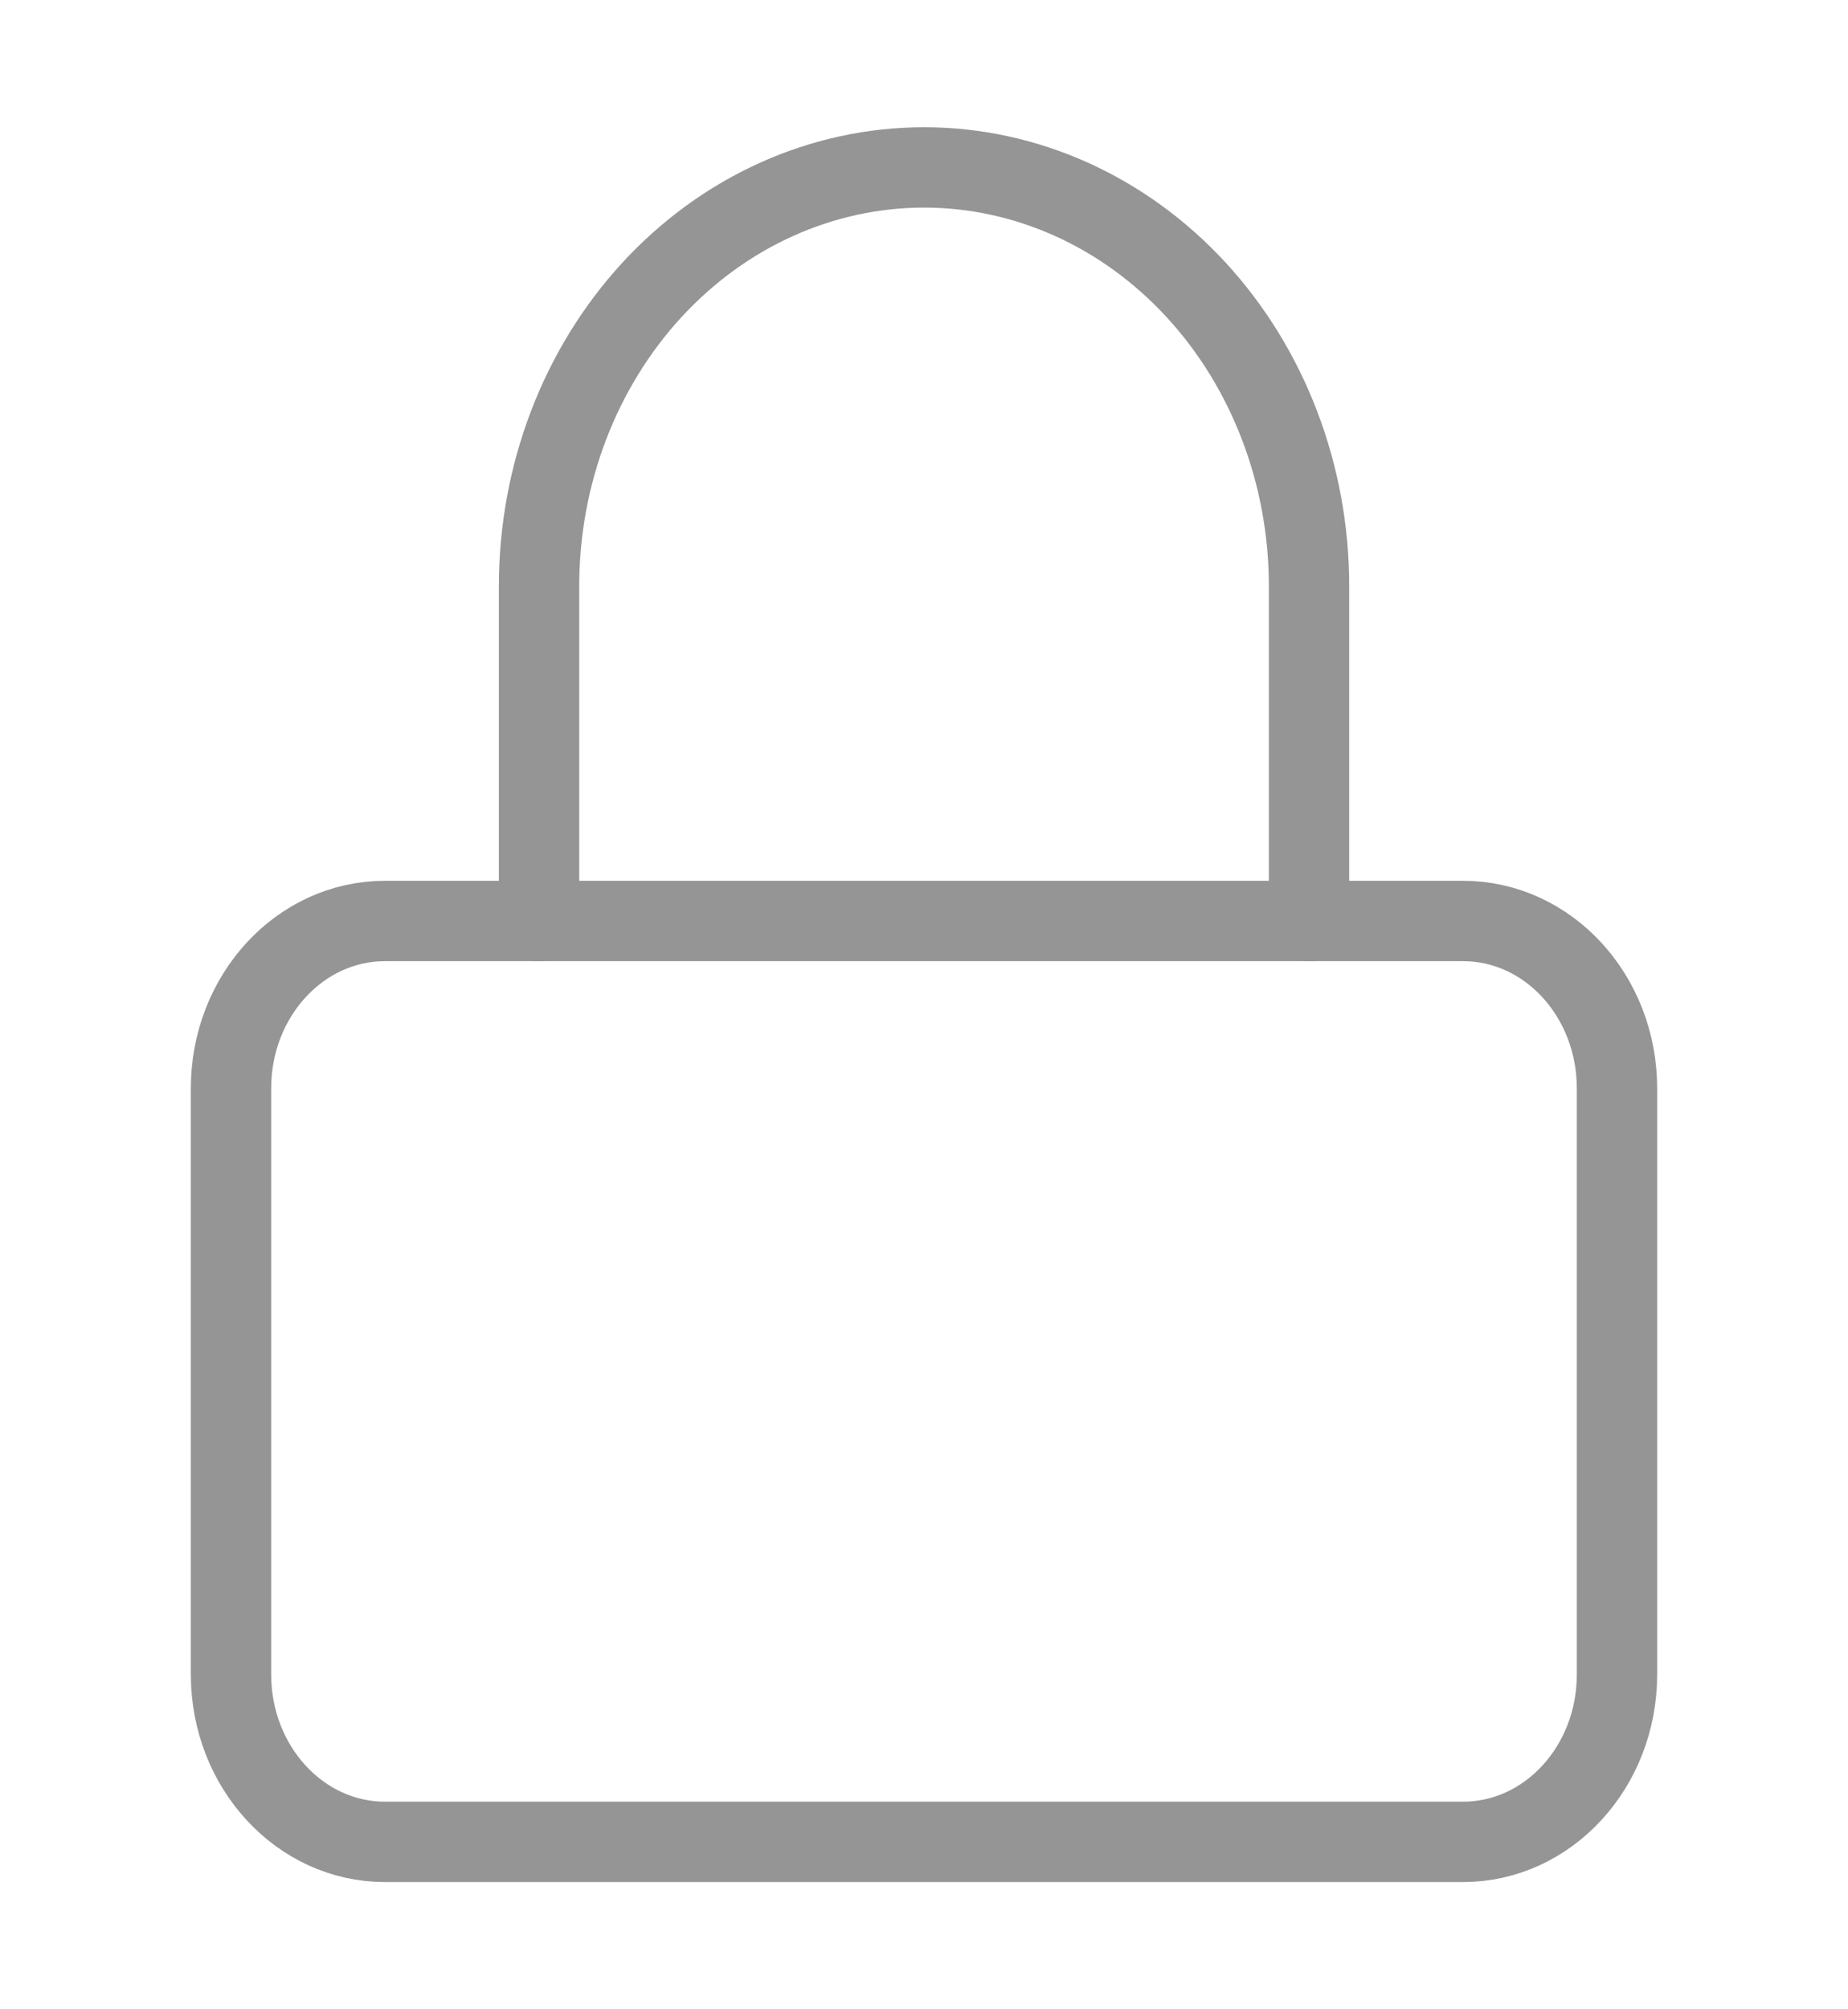
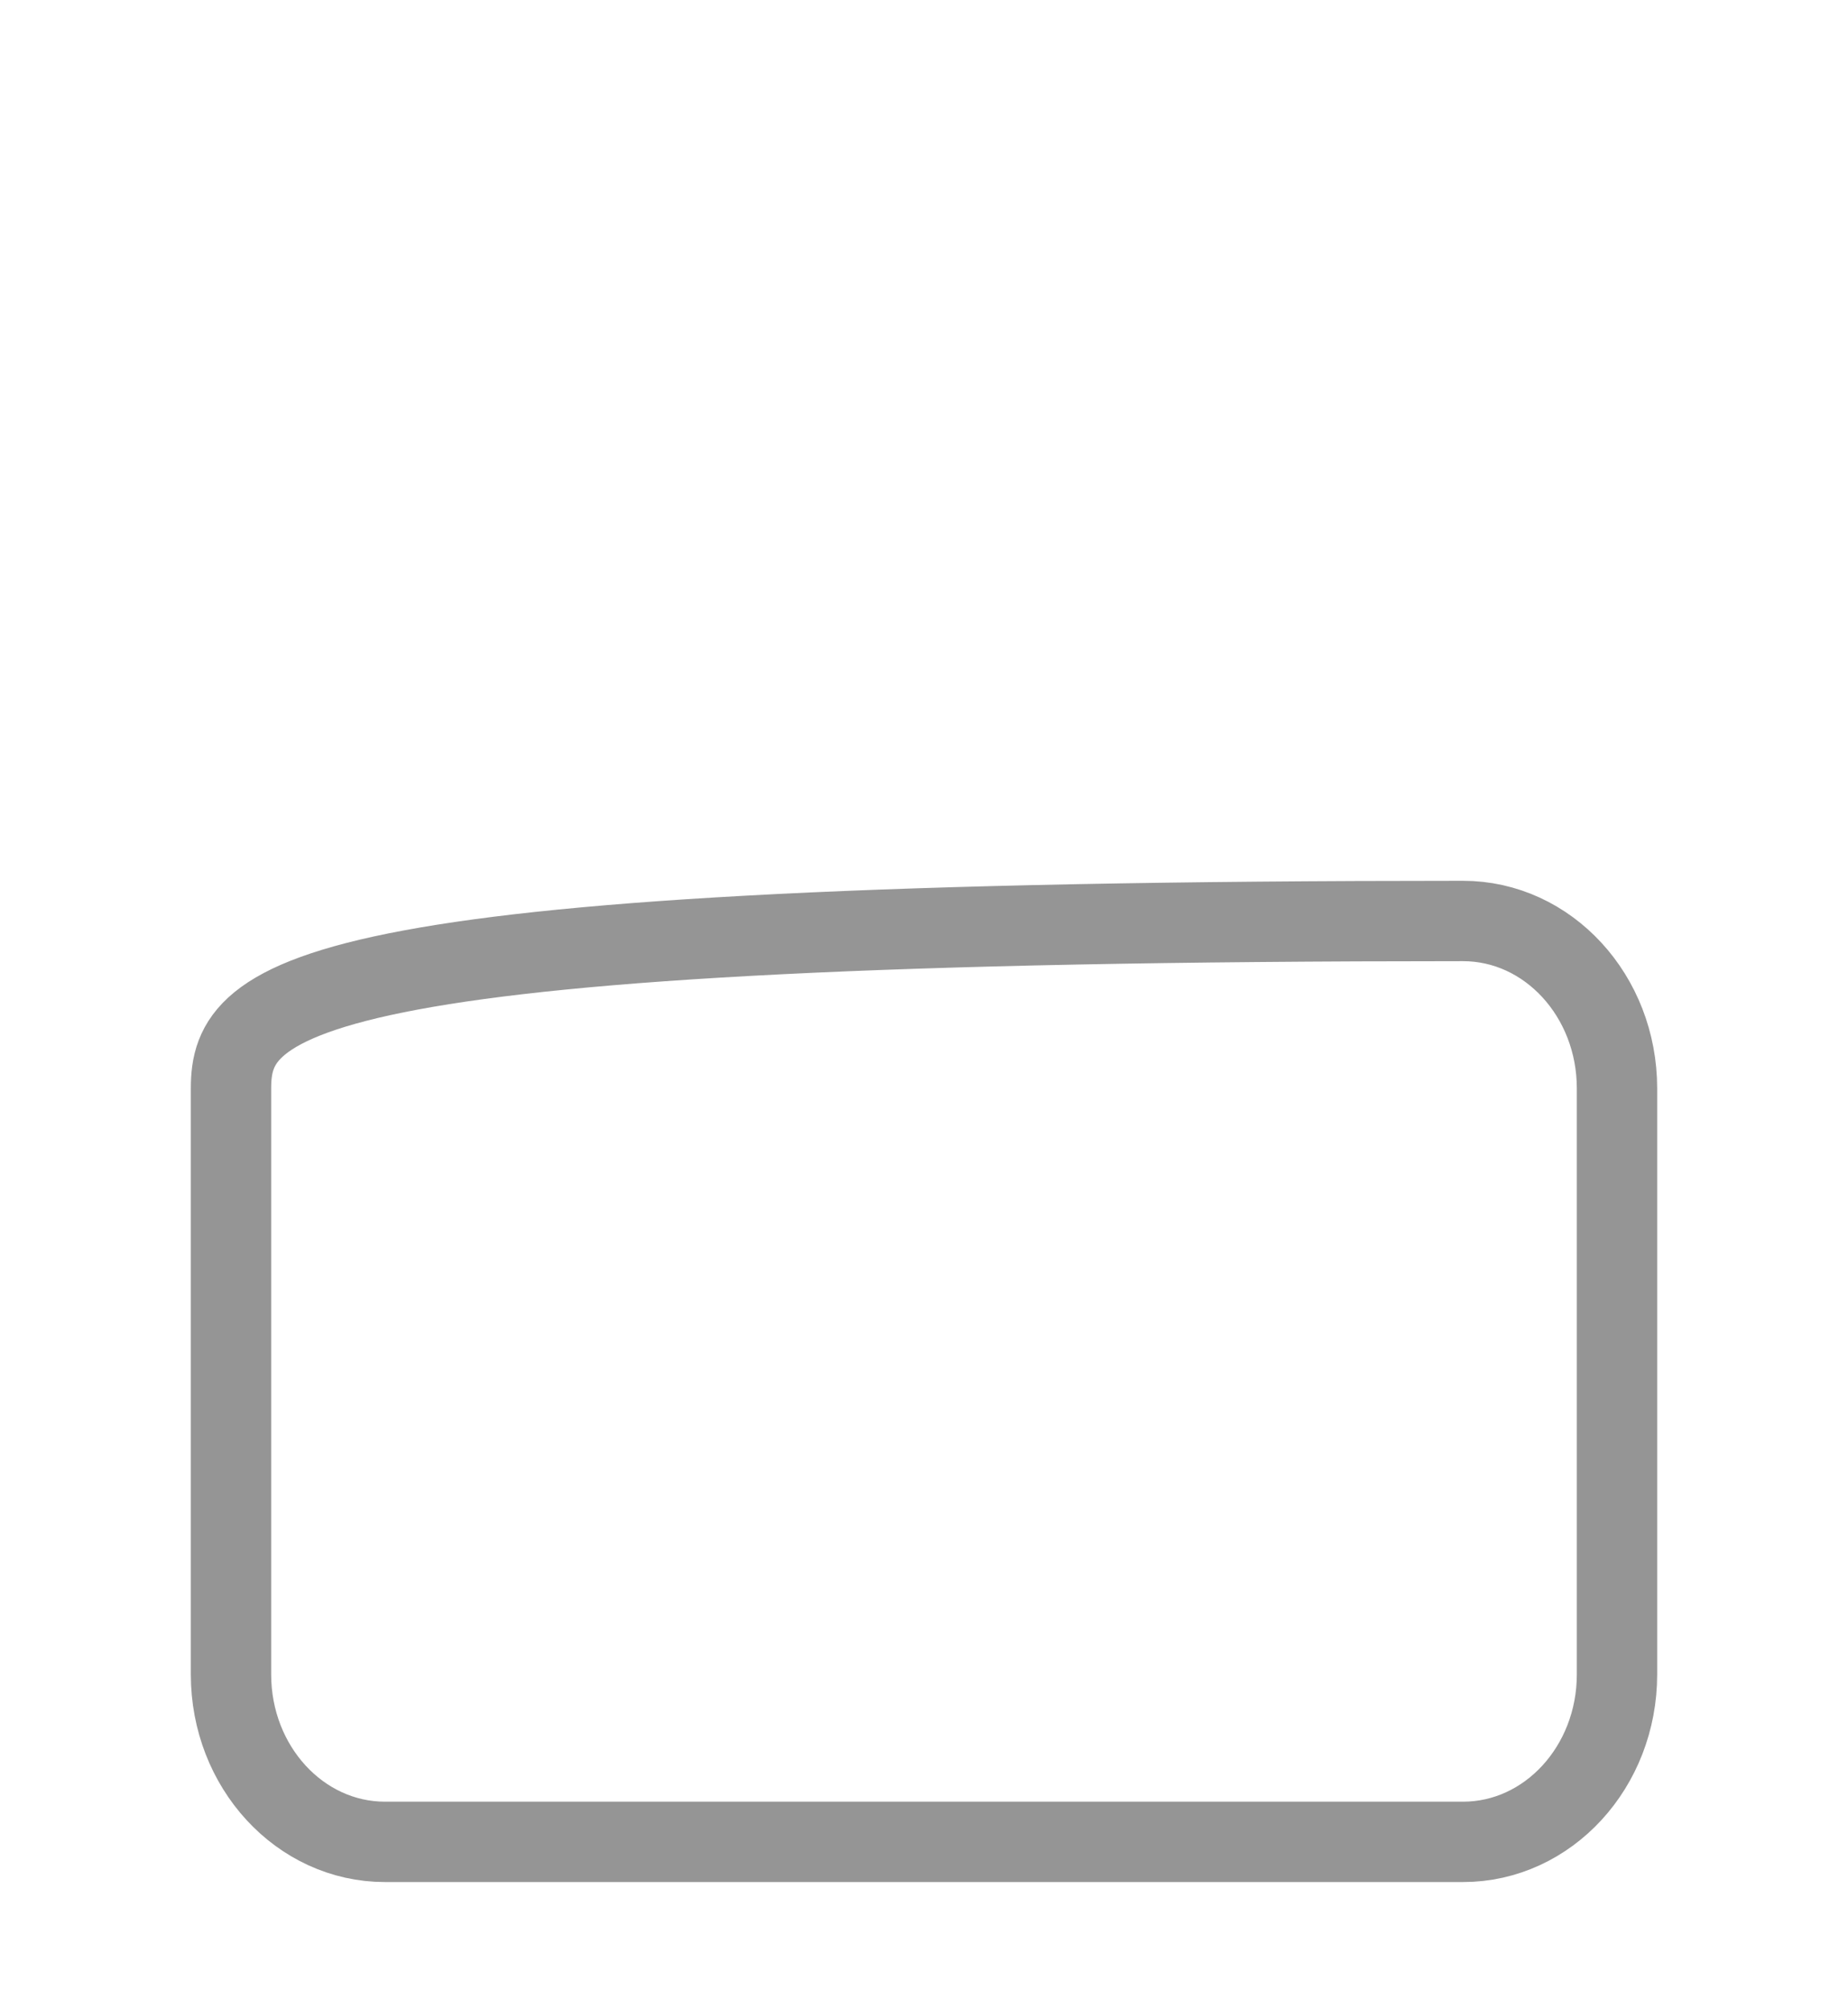
<svg xmlns="http://www.w3.org/2000/svg" width="23" height="25" viewBox="0 0 23 25" fill="none">
-   <path d="M18.208 11.459H4.792C3.733 11.459 2.875 12.391 2.875 13.542V20.834C2.875 21.984 3.733 22.917 4.792 22.917H18.208C19.267 22.917 20.125 21.984 20.125 20.834V13.542C20.125 12.391 19.267 11.459 18.208 11.459Z" stroke="#959595" stroke-linecap="round" stroke-linejoin="round" />
-   <path d="M6.709 11.459V7.292C6.709 5.91 7.214 4.586 8.112 3.609C9.011 2.632 10.23 2.083 11.501 2.083C12.771 2.083 13.99 2.632 14.889 3.609C15.787 4.586 16.292 5.91 16.292 7.292V11.459" stroke="#959595" stroke-linecap="round" stroke-linejoin="round" />
+   <path d="M18.208 11.459C3.733 11.459 2.875 12.391 2.875 13.542V20.834C2.875 21.984 3.733 22.917 4.792 22.917H18.208C19.267 22.917 20.125 21.984 20.125 20.834V13.542C20.125 12.391 19.267 11.459 18.208 11.459Z" stroke="#959595" stroke-linecap="round" stroke-linejoin="round" />
</svg>